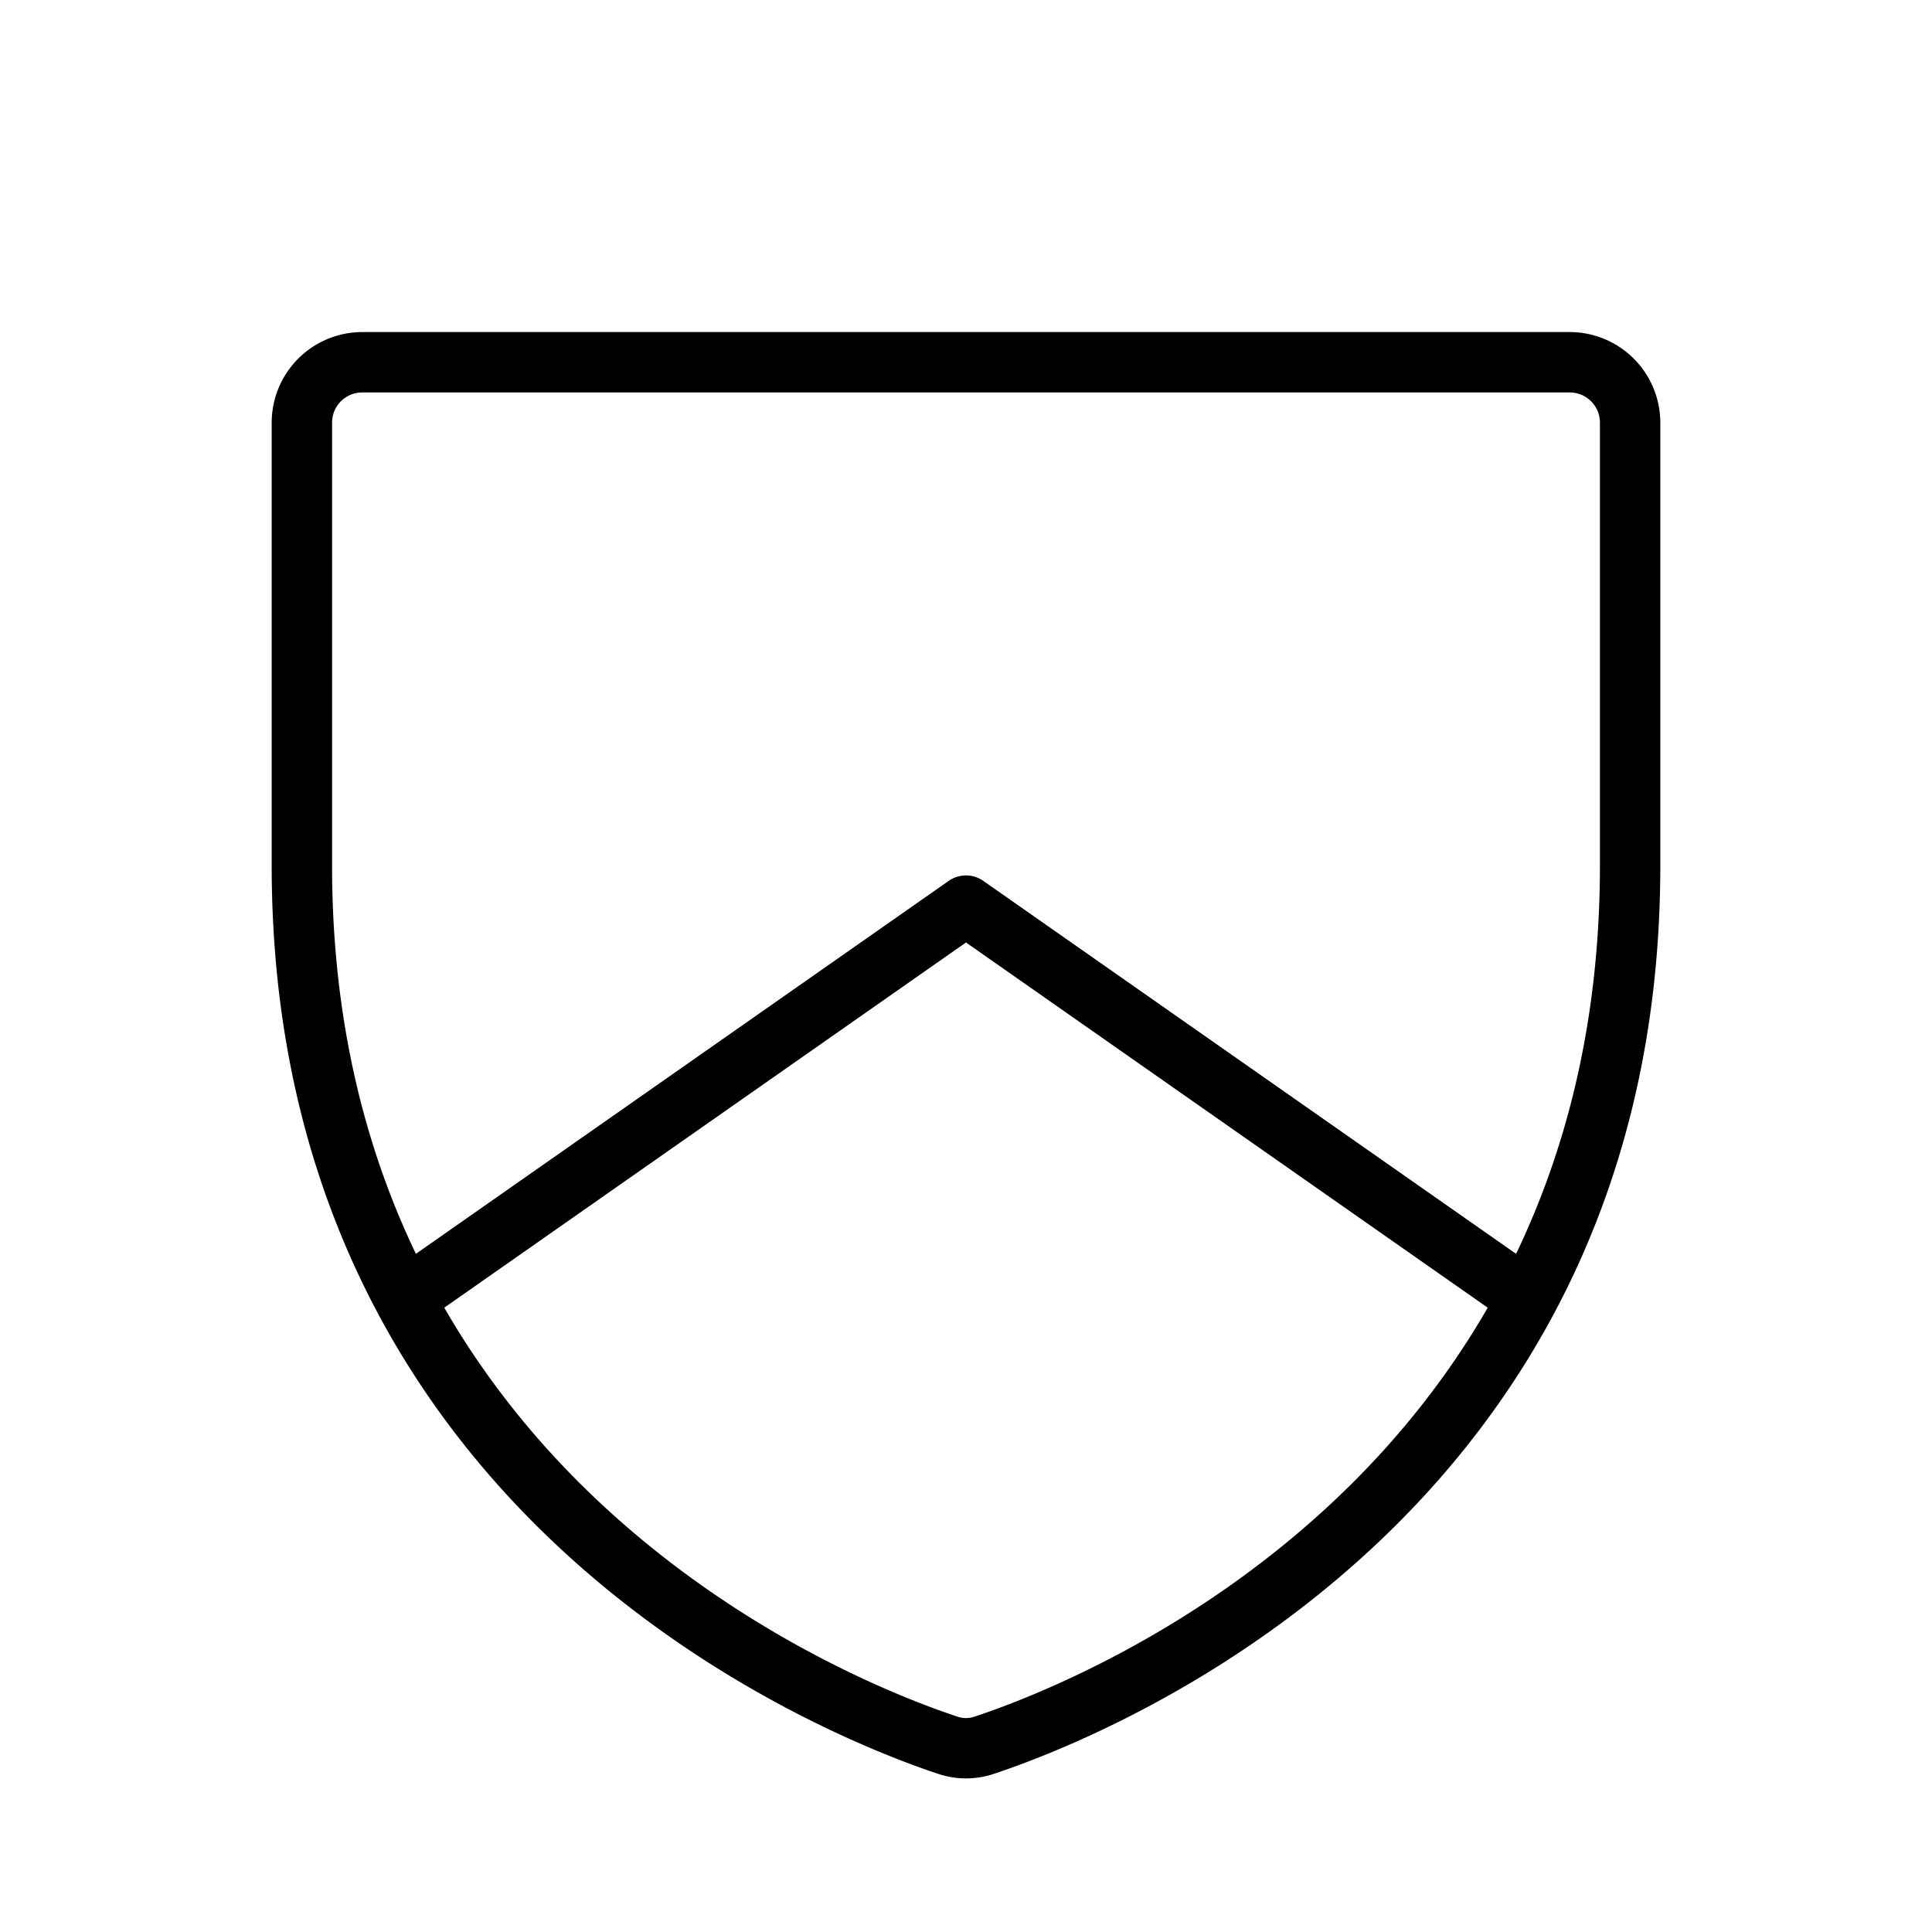
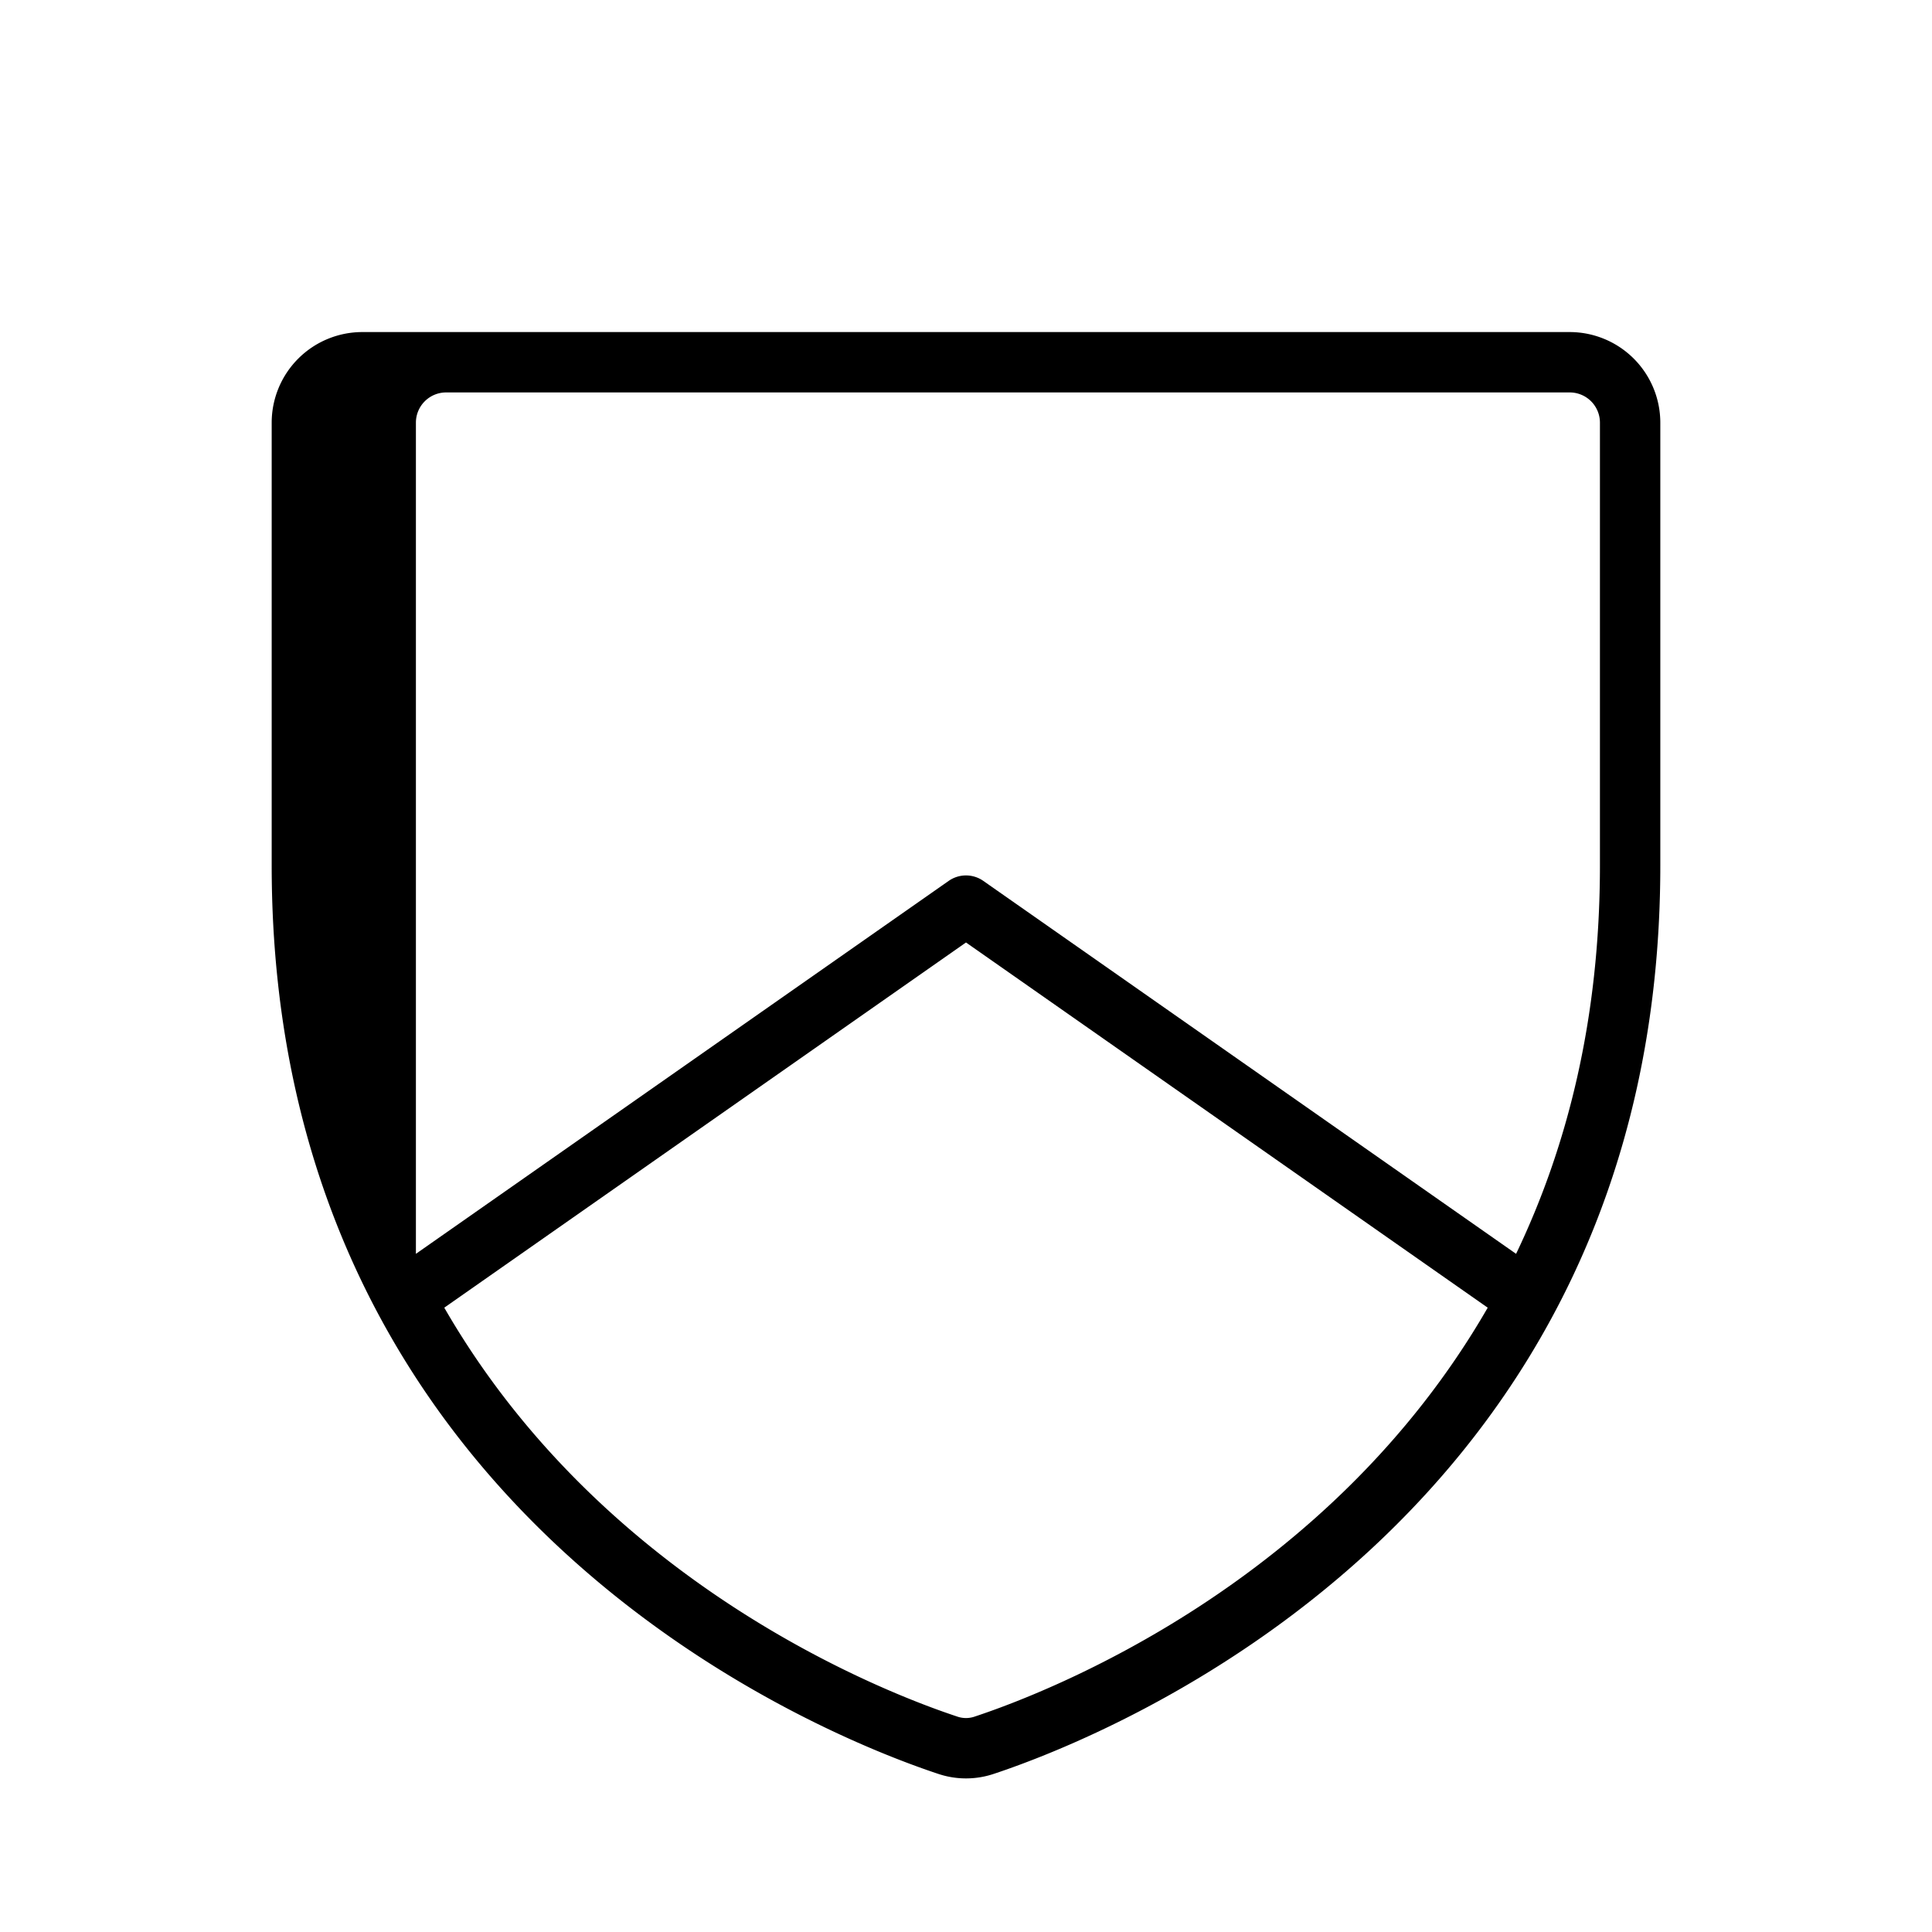
<svg xmlns="http://www.w3.org/2000/svg" fill="#000000" width="800px" height="800px" viewBox="0 0 256 256" id="Flat">
-   <path d="M208,44H48a12.013,12.013,0,0,0-12,12v58.667c0,86.705,73.543,115.479,88.285,120.368a11.566,11.566,0,0,0,7.43,0C146.457,230.146,220,201.371,220,114.667V56A12.013,12.013,0,0,0,208,44ZM129.197,227.441a3.538,3.538,0,0,1-2.395,0c-9.741-3.23-46.85-17.578-67.933-54.167L128,124.883l69.13,48.391C176.047,209.863,138.938,224.211,129.197,227.441ZM212,114.667c0,20.418-4.363,37.405-11.111,51.473L130.294,116.723a3.999,3.999,0,0,0-4.588,0l-70.596,49.416C48.363,152.072,44,135.085,44,114.667V56a4.004,4.004,0,0,1,4-4H208a4.004,4.004,0,0,1,4,4Z" />
+   <path d="M208,44H48a12.013,12.013,0,0,0-12,12v58.667c0,86.705,73.543,115.479,88.285,120.368a11.566,11.566,0,0,0,7.43,0C146.457,230.146,220,201.371,220,114.667V56A12.013,12.013,0,0,0,208,44ZM129.197,227.441a3.538,3.538,0,0,1-2.395,0c-9.741-3.23-46.85-17.578-67.933-54.167L128,124.883l69.13,48.391C176.047,209.863,138.938,224.211,129.197,227.441ZM212,114.667c0,20.418-4.363,37.405-11.111,51.473L130.294,116.723a3.999,3.999,0,0,0-4.588,0l-70.596,49.416V56a4.004,4.004,0,0,1,4-4H208a4.004,4.004,0,0,1,4,4Z" />
</svg>